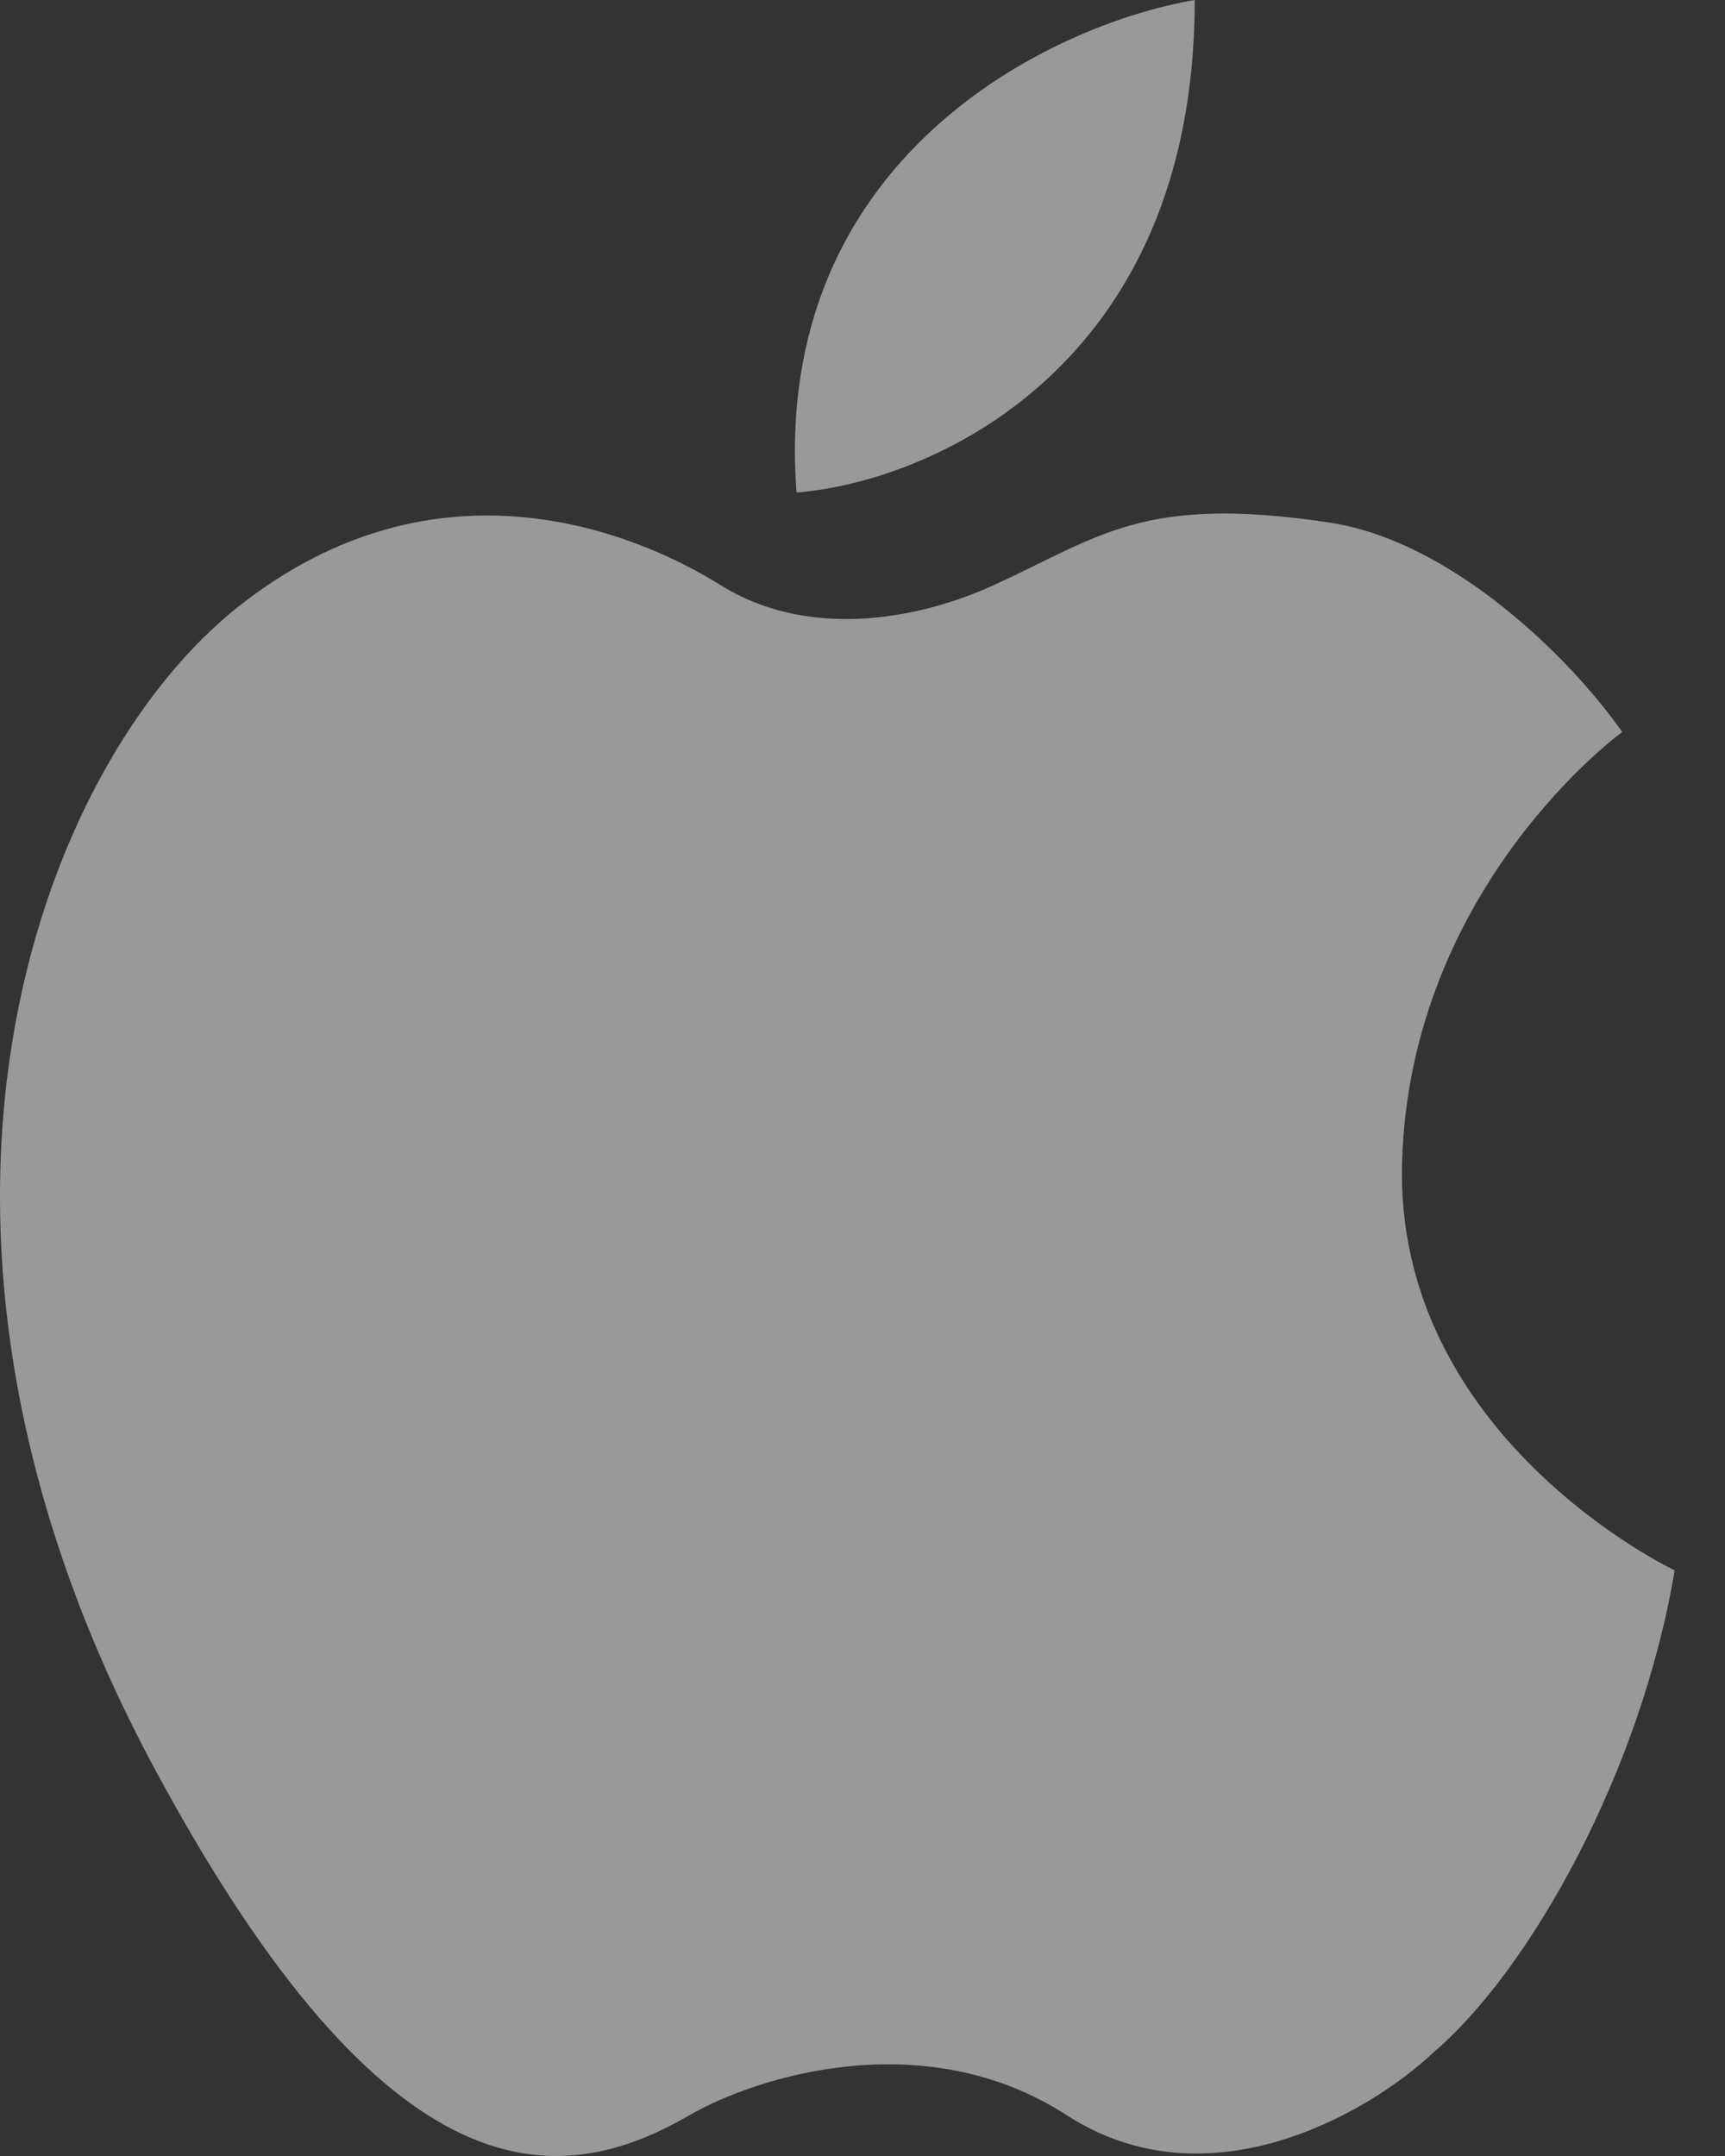
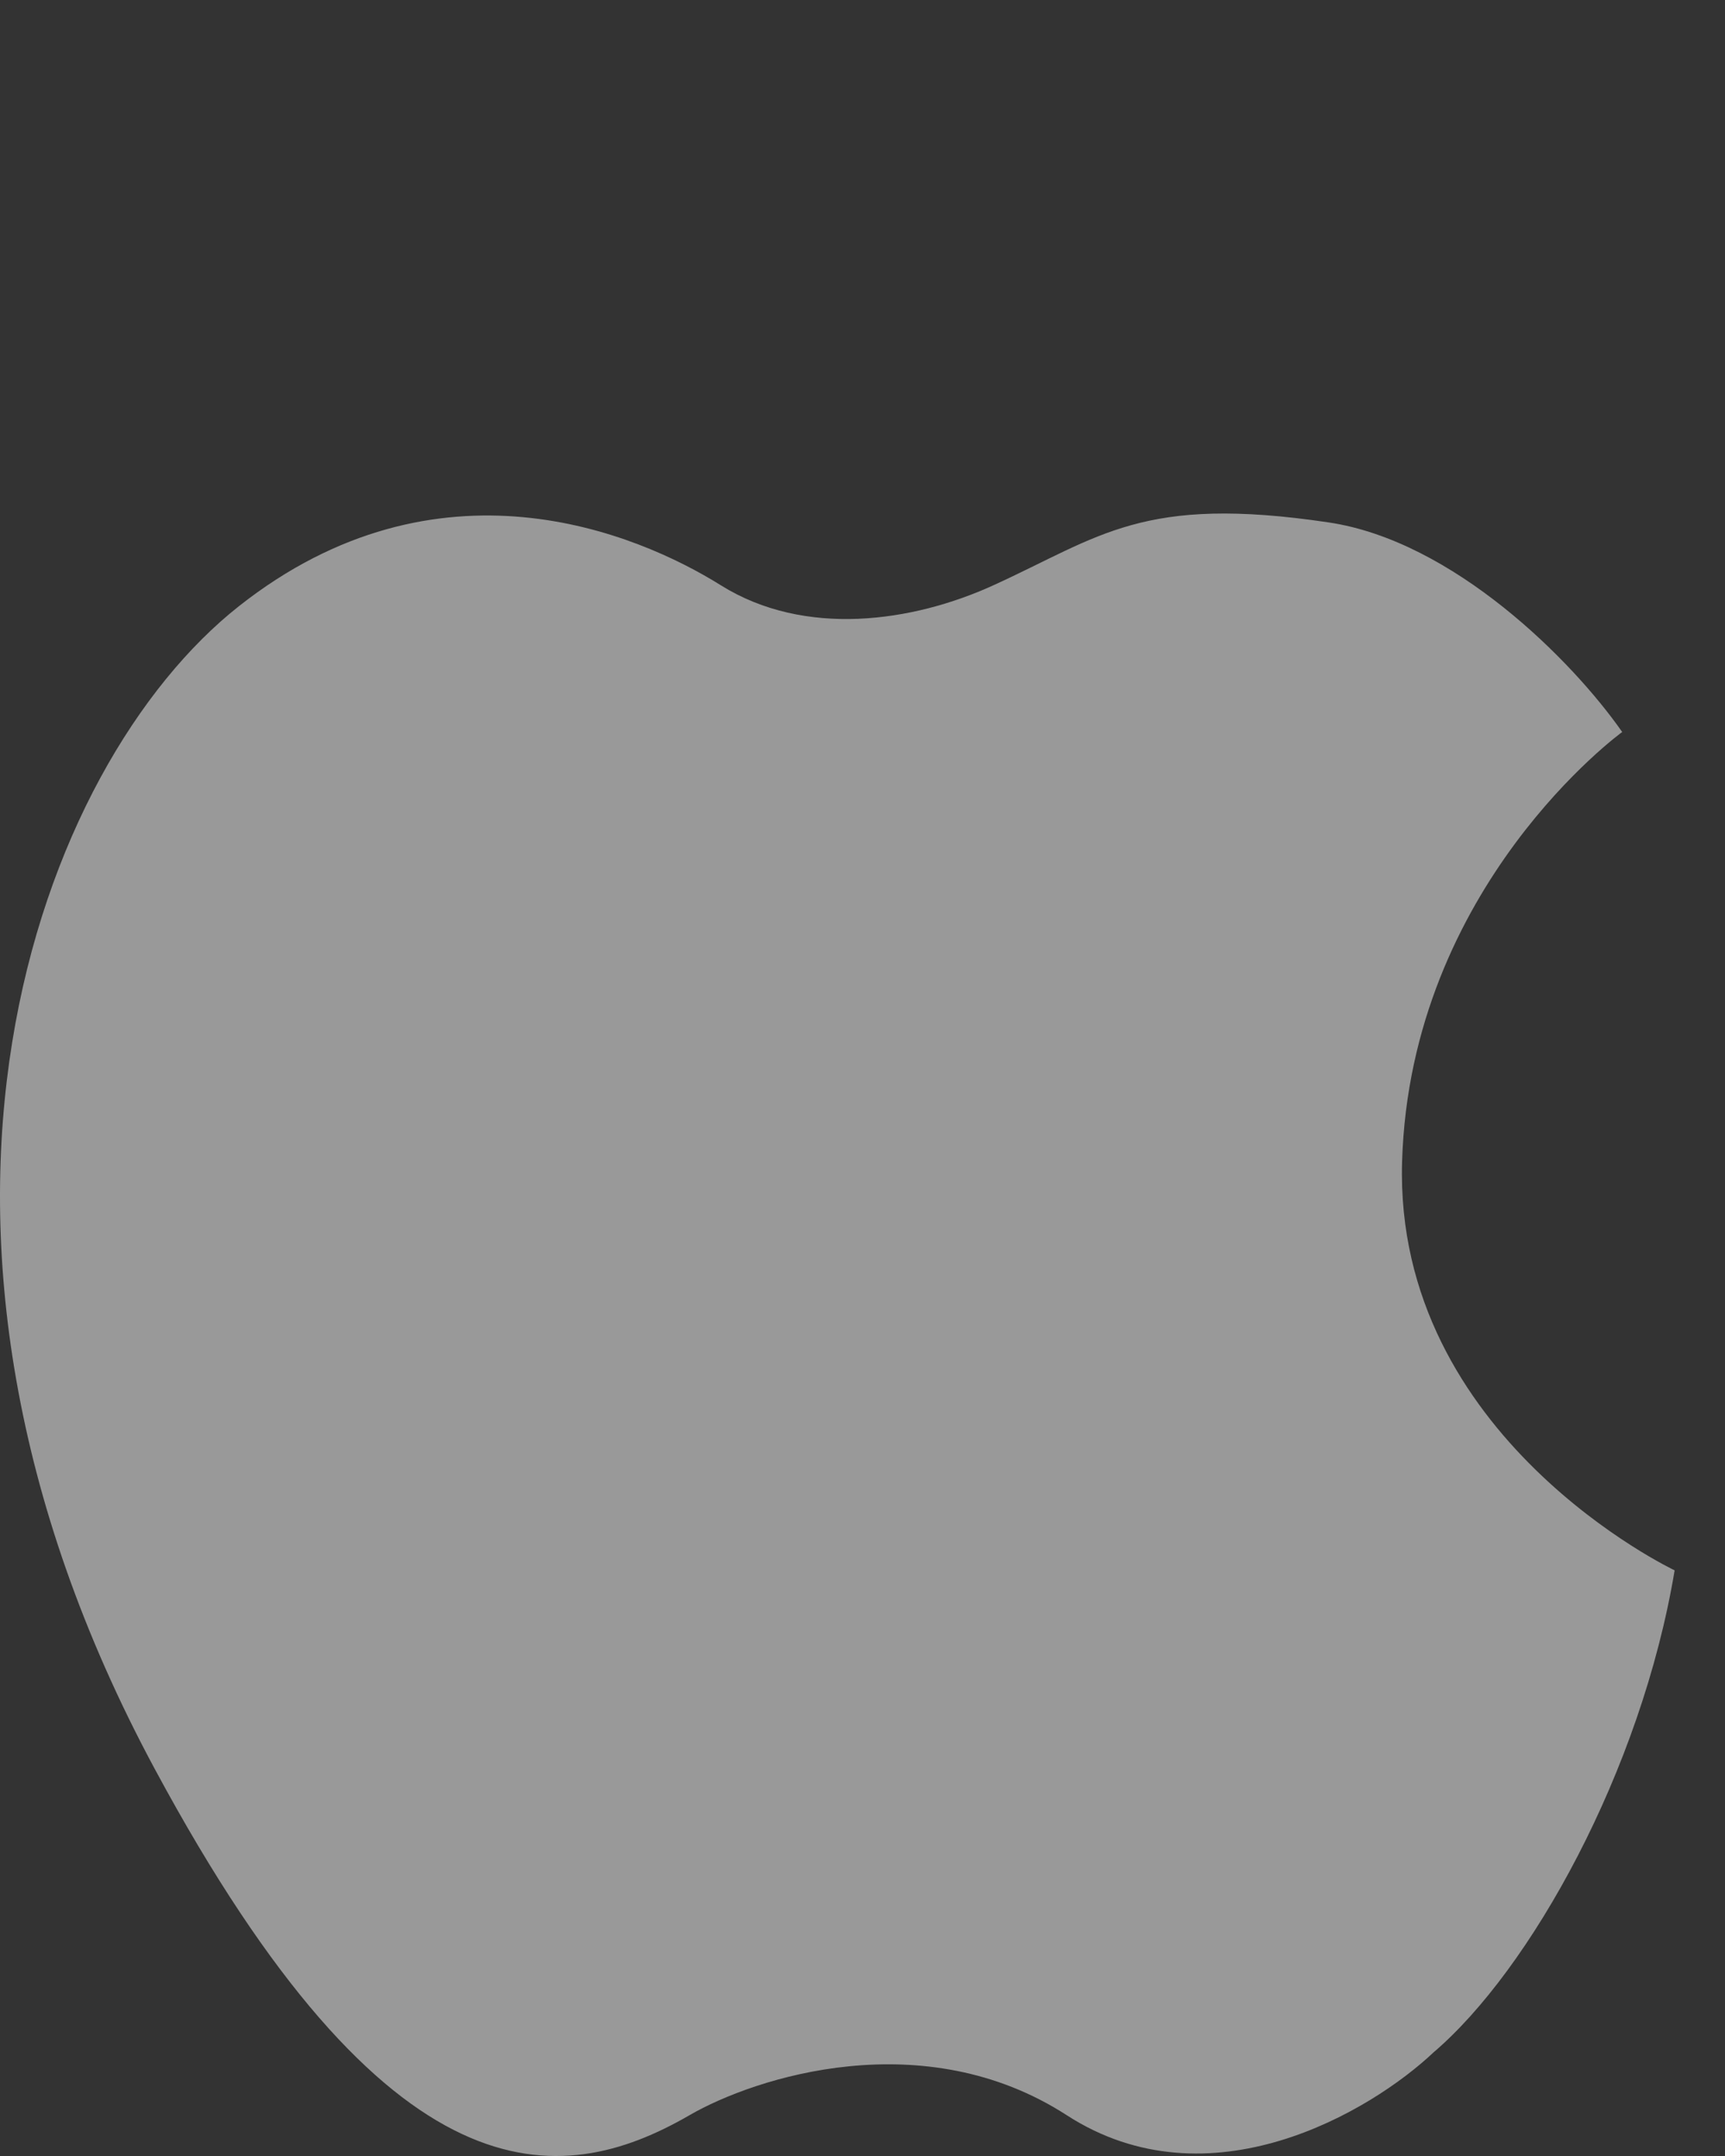
<svg xmlns="http://www.w3.org/2000/svg" width="20" height="25" viewBox="0 0 20 25" fill="none">
  <rect x="0" y="0" width="20" height="25" fill="#333333" stroke="none" />
  <g id="Apple 1 White" opacity="0.5">
    <path id="Vector 68" d="M16.256 13.47C16.161 16.67 19.416 18.209 19.416 18.209C19.027 20.542 17.74 22.844 16.621 23.798C15.892 24.487 14.021 25.596 12.368 24.527C10.715 23.458 8.763 24.082 7.994 24.527C6.493 25.396 4.518 25.572 1.797 20.517C-1.606 14.199 0.46 8.852 2.769 7.03C5.077 5.207 7.386 6.179 8.358 6.787C9.33 7.394 10.579 7.215 11.517 6.787C12.758 6.221 13.245 5.735 15.406 6.058C16.848 6.273 18.227 7.655 18.808 8.488C18.808 8.488 16.352 10.269 16.256 13.47Z" fill="white" />
-     <path id="Vector 69" d="M13.852 0C12.191 0.284 8.943 1.823 9.235 5.711C10.774 5.589 13.852 4.277 13.852 0Z" fill="white" />
  </g>
</svg>